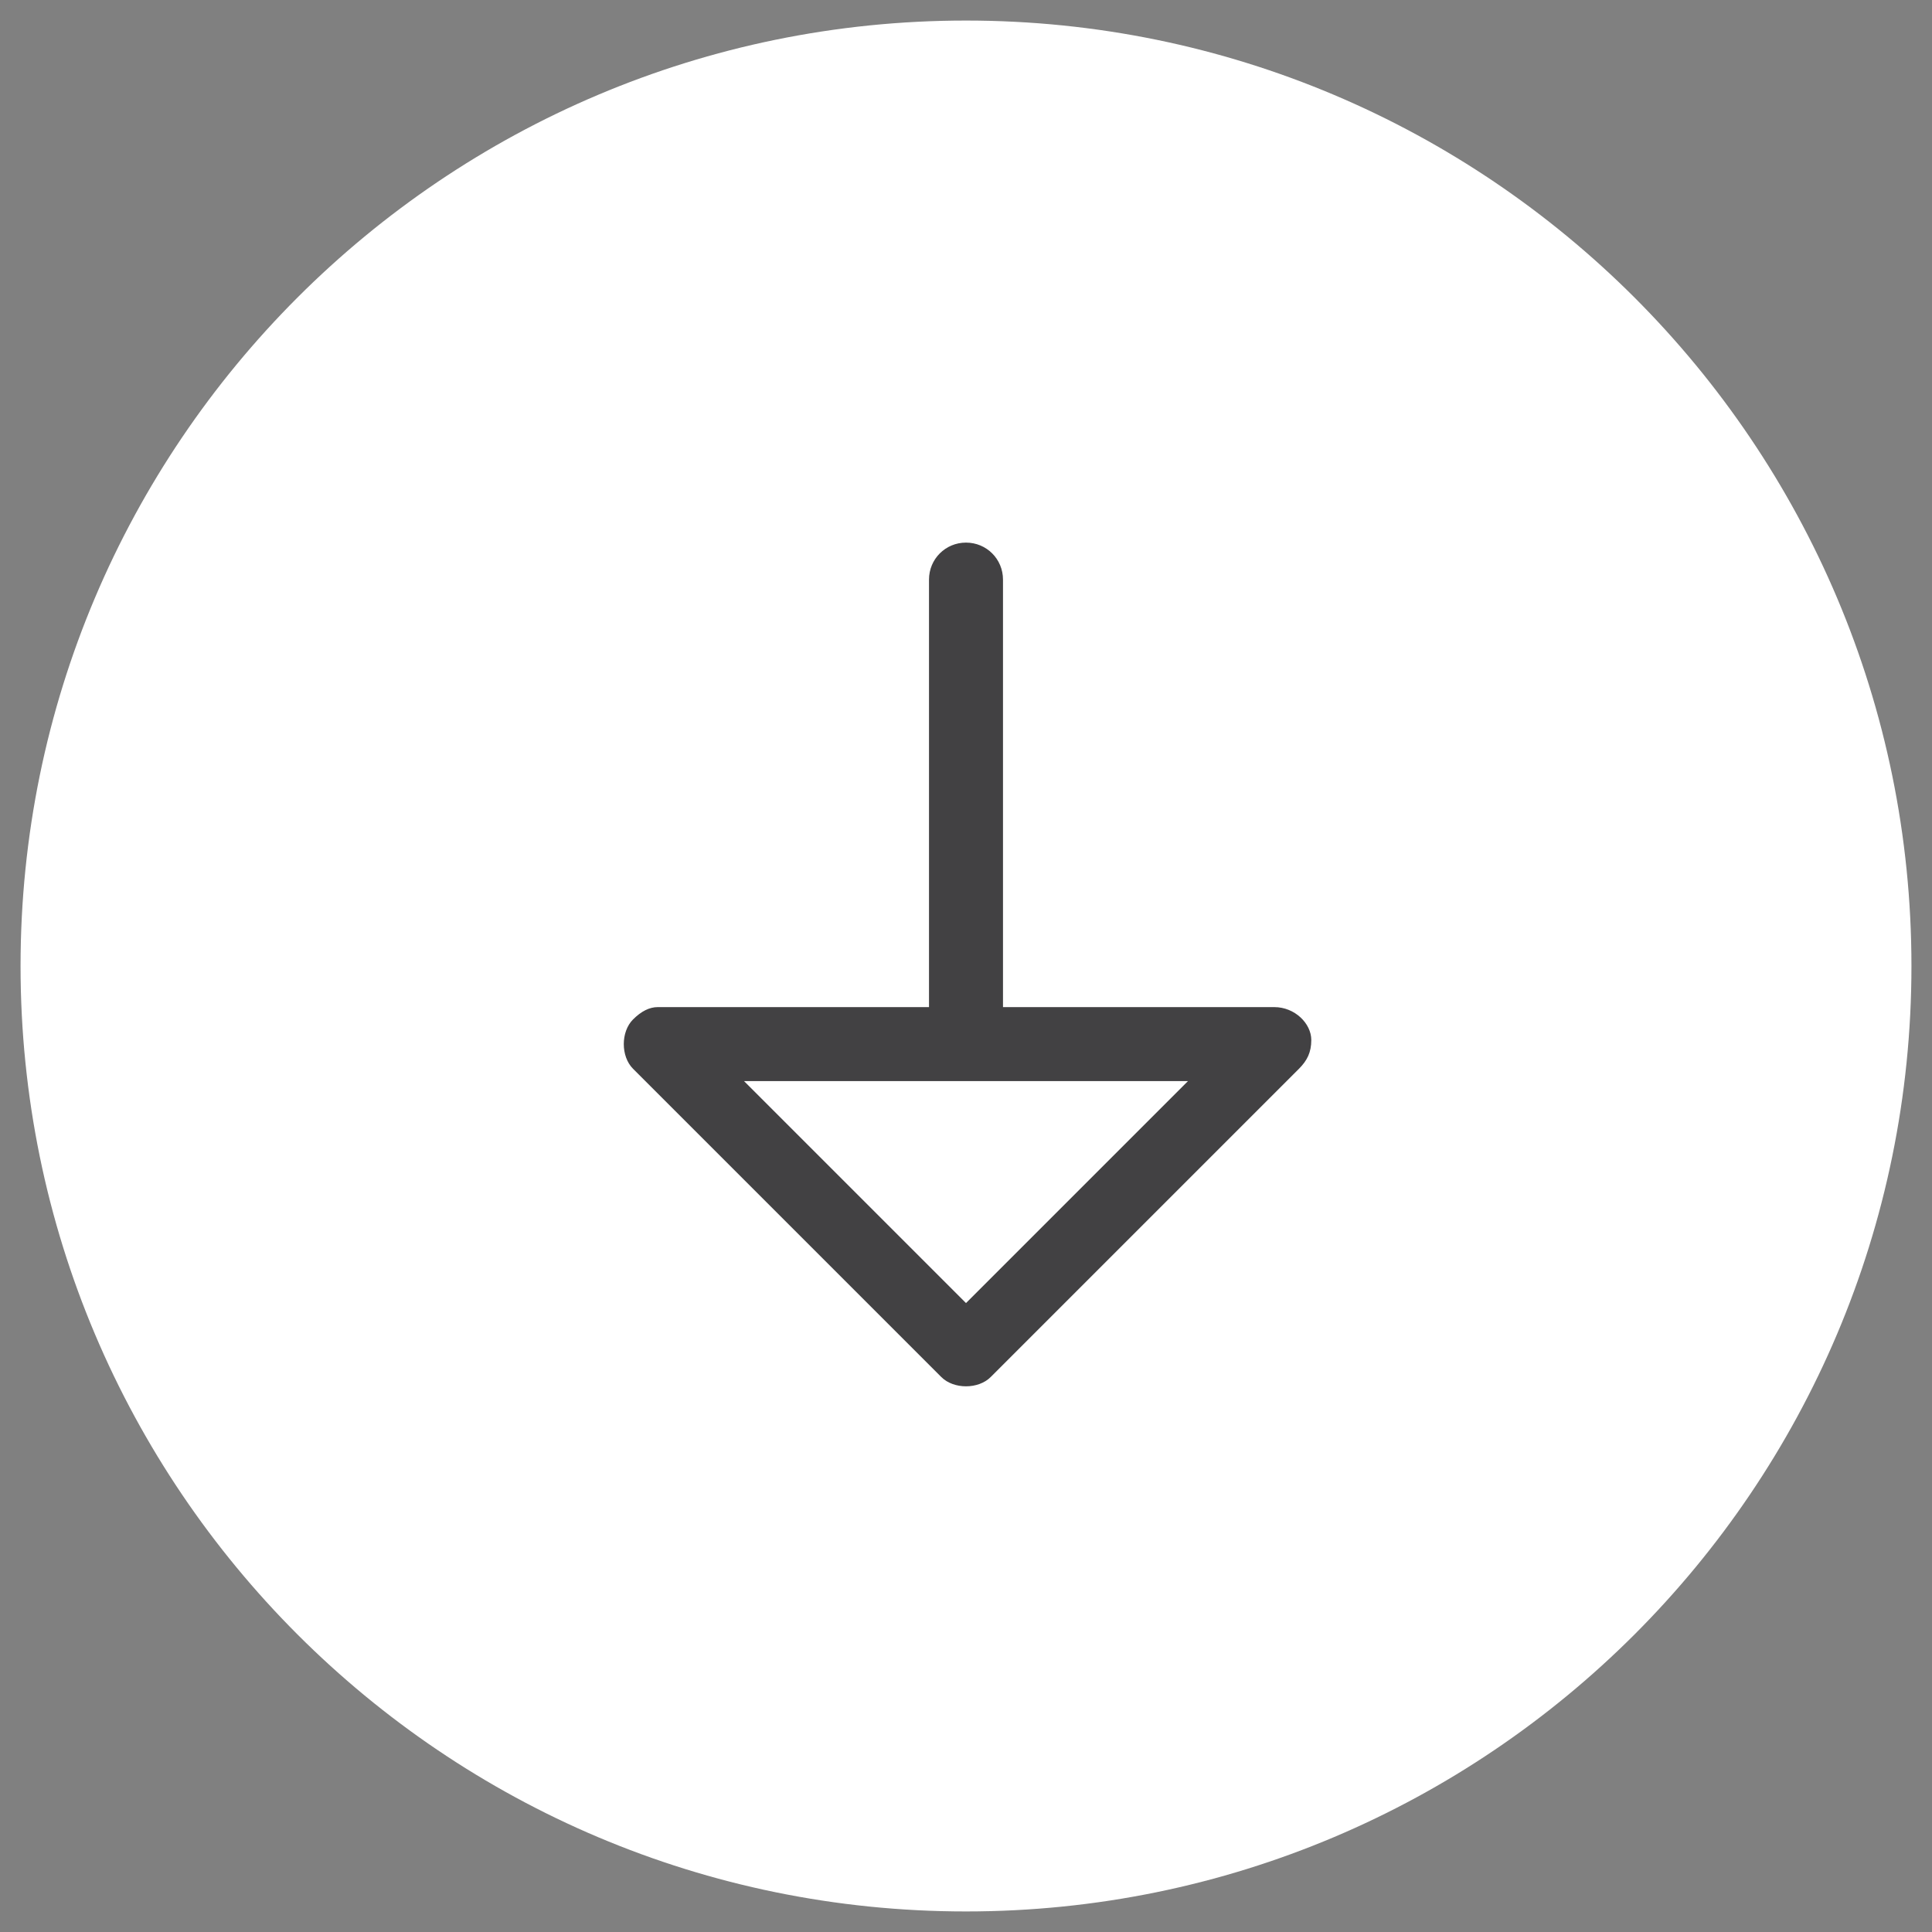
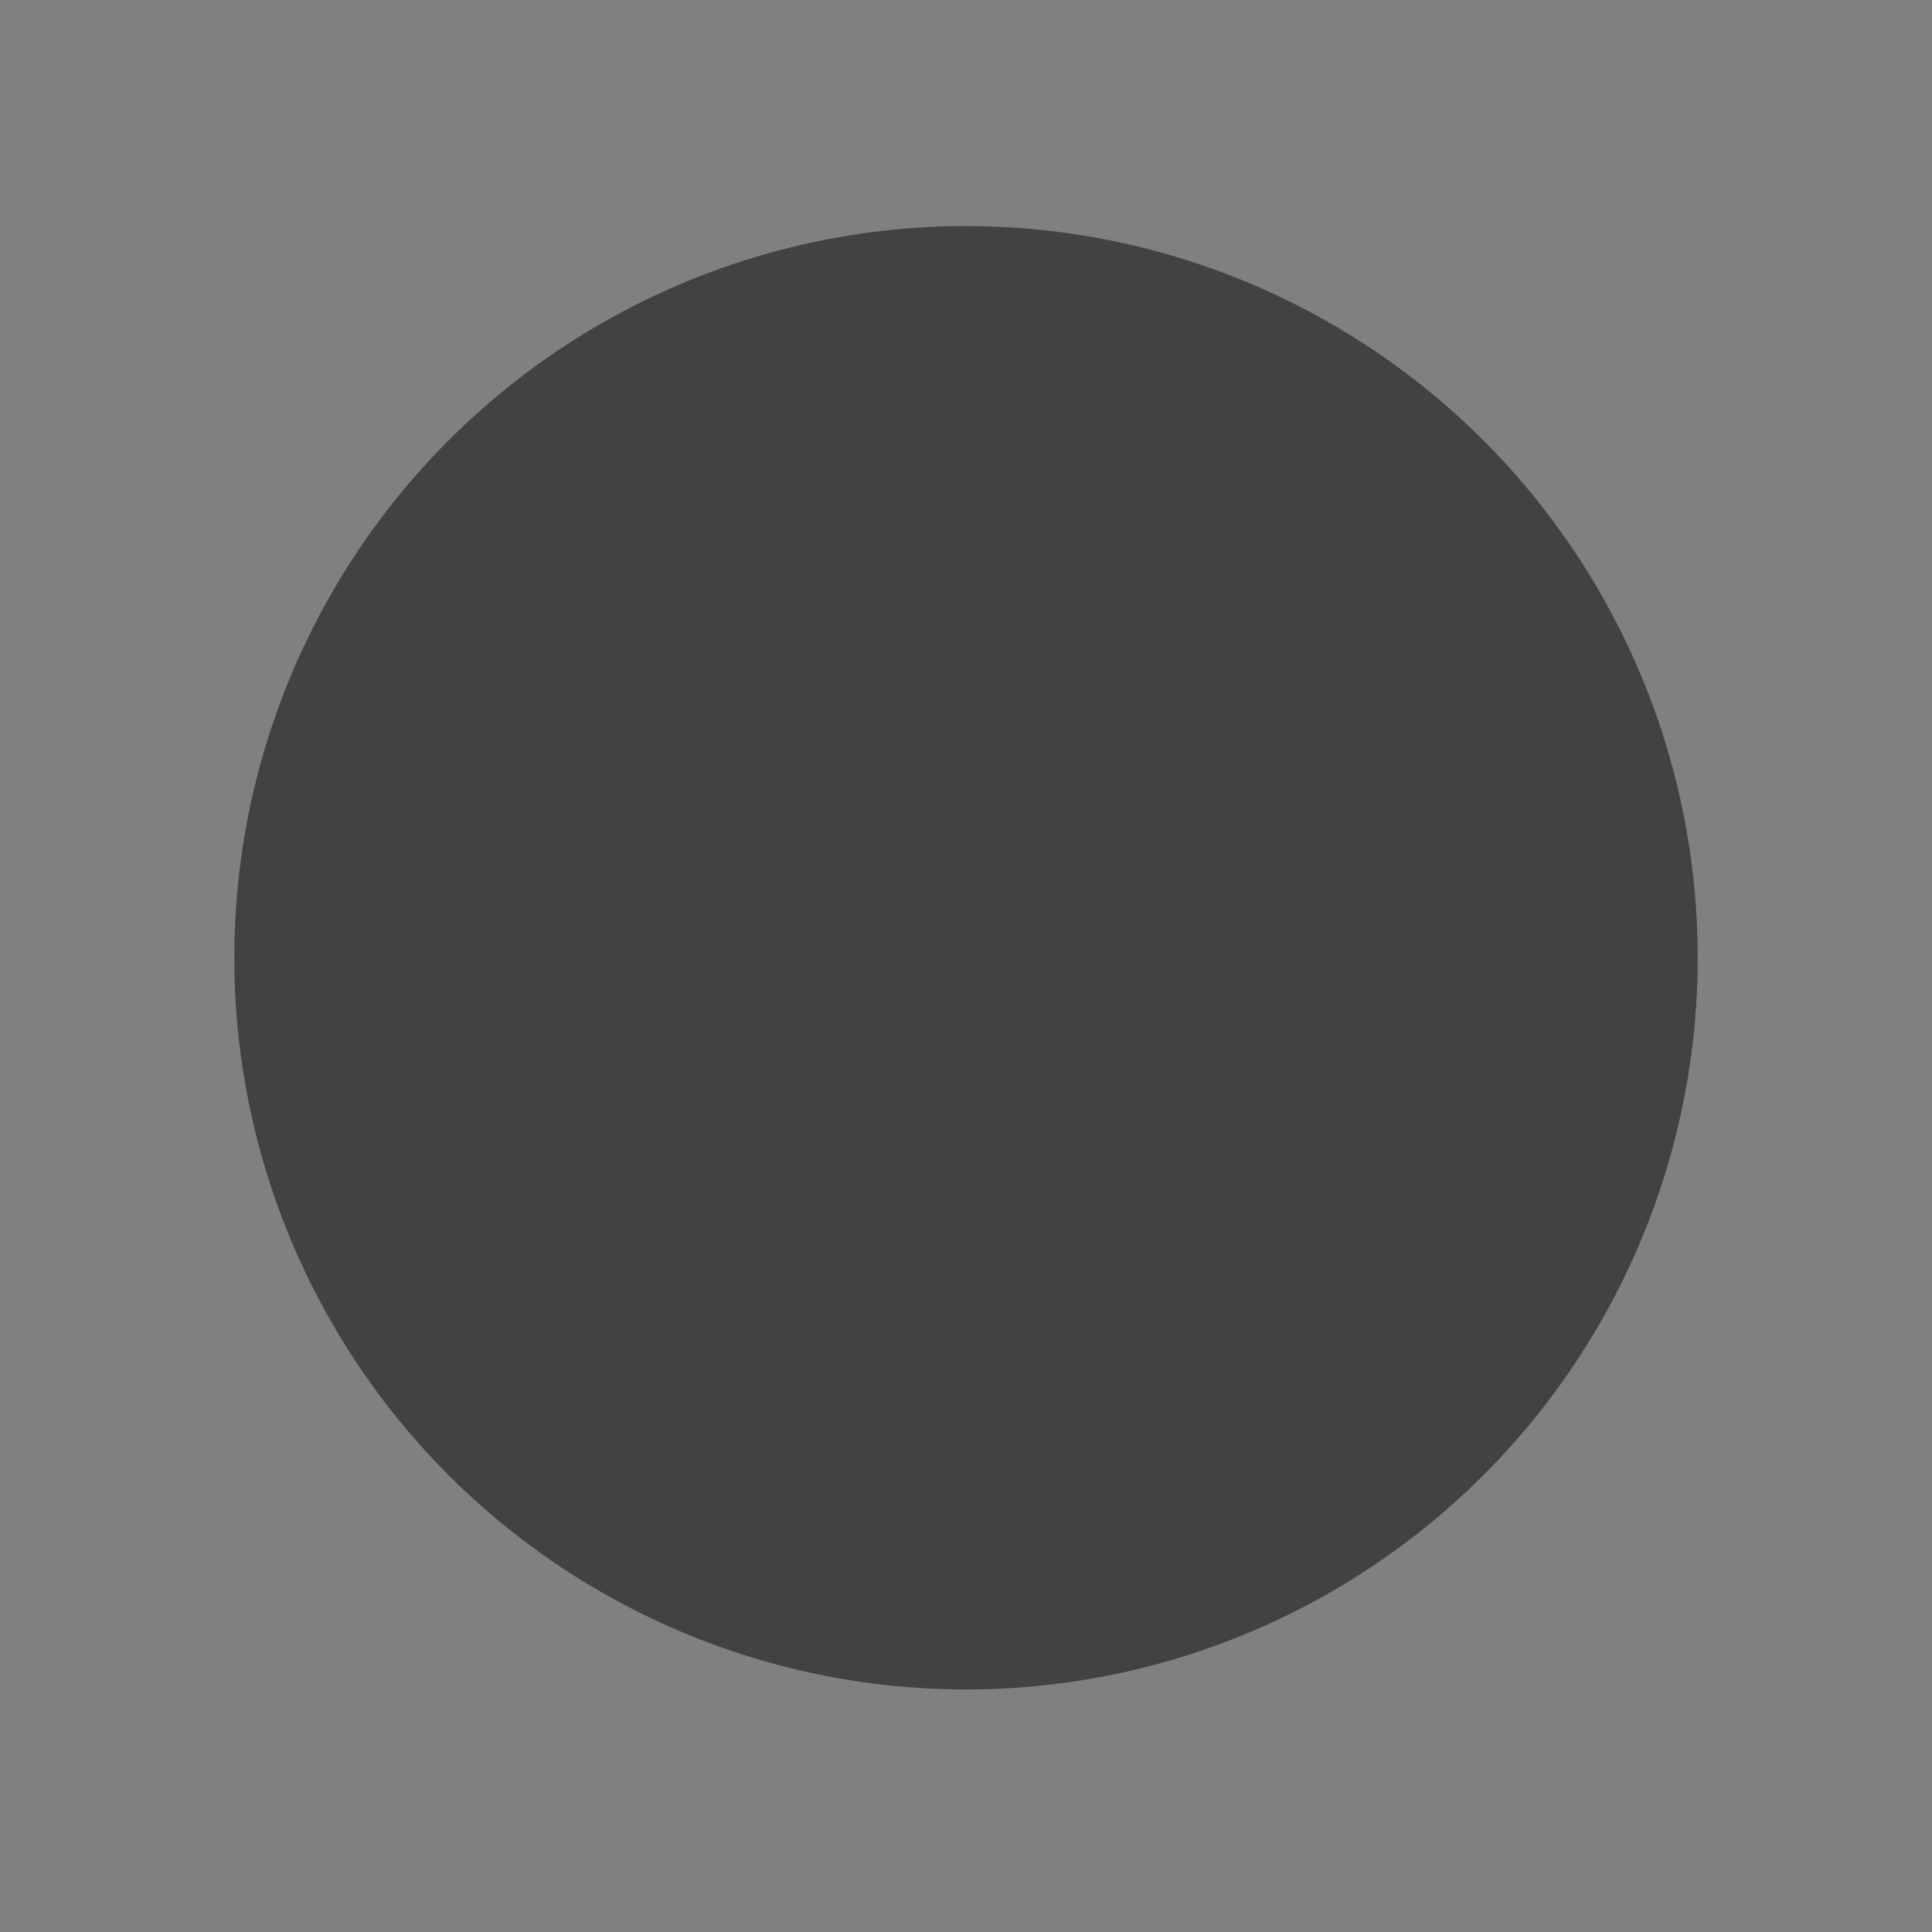
<svg xmlns="http://www.w3.org/2000/svg" version="1.1" id="_Layer_" x="0px" y="0px" viewBox="0 0 47 47" style="enable-background:new 0 0 47 47;" xml:space="preserve">
  <rect x="0" y="0" width="47" height="47" fill="#808080" stroke="none" />
  <style type="text/css"> .st0{fill:#424143;} .st1{fill:#FFFFFF;} </style>
  <circle class="st0" cx="23.5" cy="23.3" r="17.8" />
-   <path class="st1" d="M23.5,0.5c-12.7,0-23,10.3-23,23s10.3,23,23,23s23-10.3,23-23l0,0C46.5,10.8,36.2,0.5,23.5,0.5z M31.6,26 l-7.5,7.5c-0.3,0.3-0.9,0.3-1.2,0c0,0,0,0,0,0L15.4,26c-0.3-0.3-0.3-0.9,0-1.2c0.2-0.2,0.4-0.3,0.6-0.3h6.6V14.1 c0-0.5,0.4-0.9,0.9-0.9c0.5,0,0.9,0.4,0.9,0.9v10.4H31c0.5,0,0.9,0.4,0.9,0.8C31.9,25.6,31.8,25.8,31.6,26z M23.5,31.7l5.4-5.4H18.1 L23.5,31.7z" />
</svg>